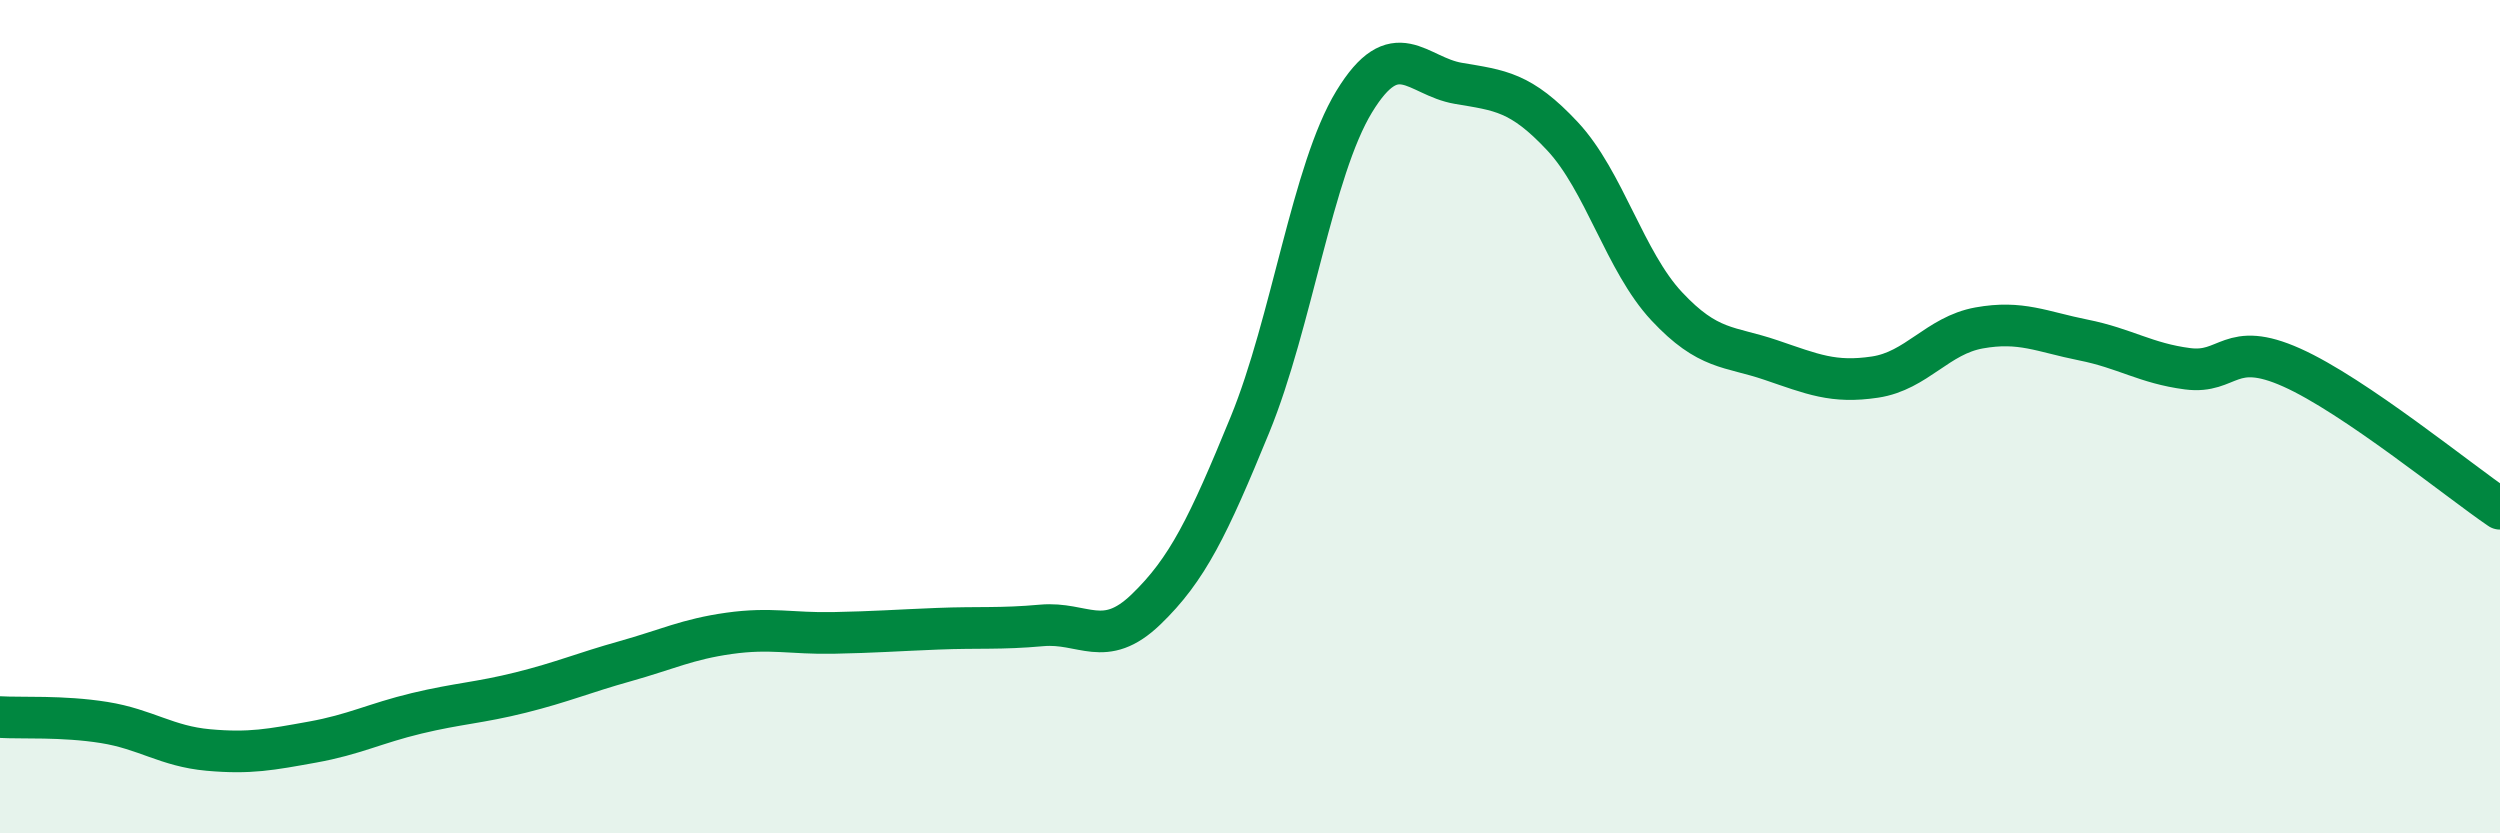
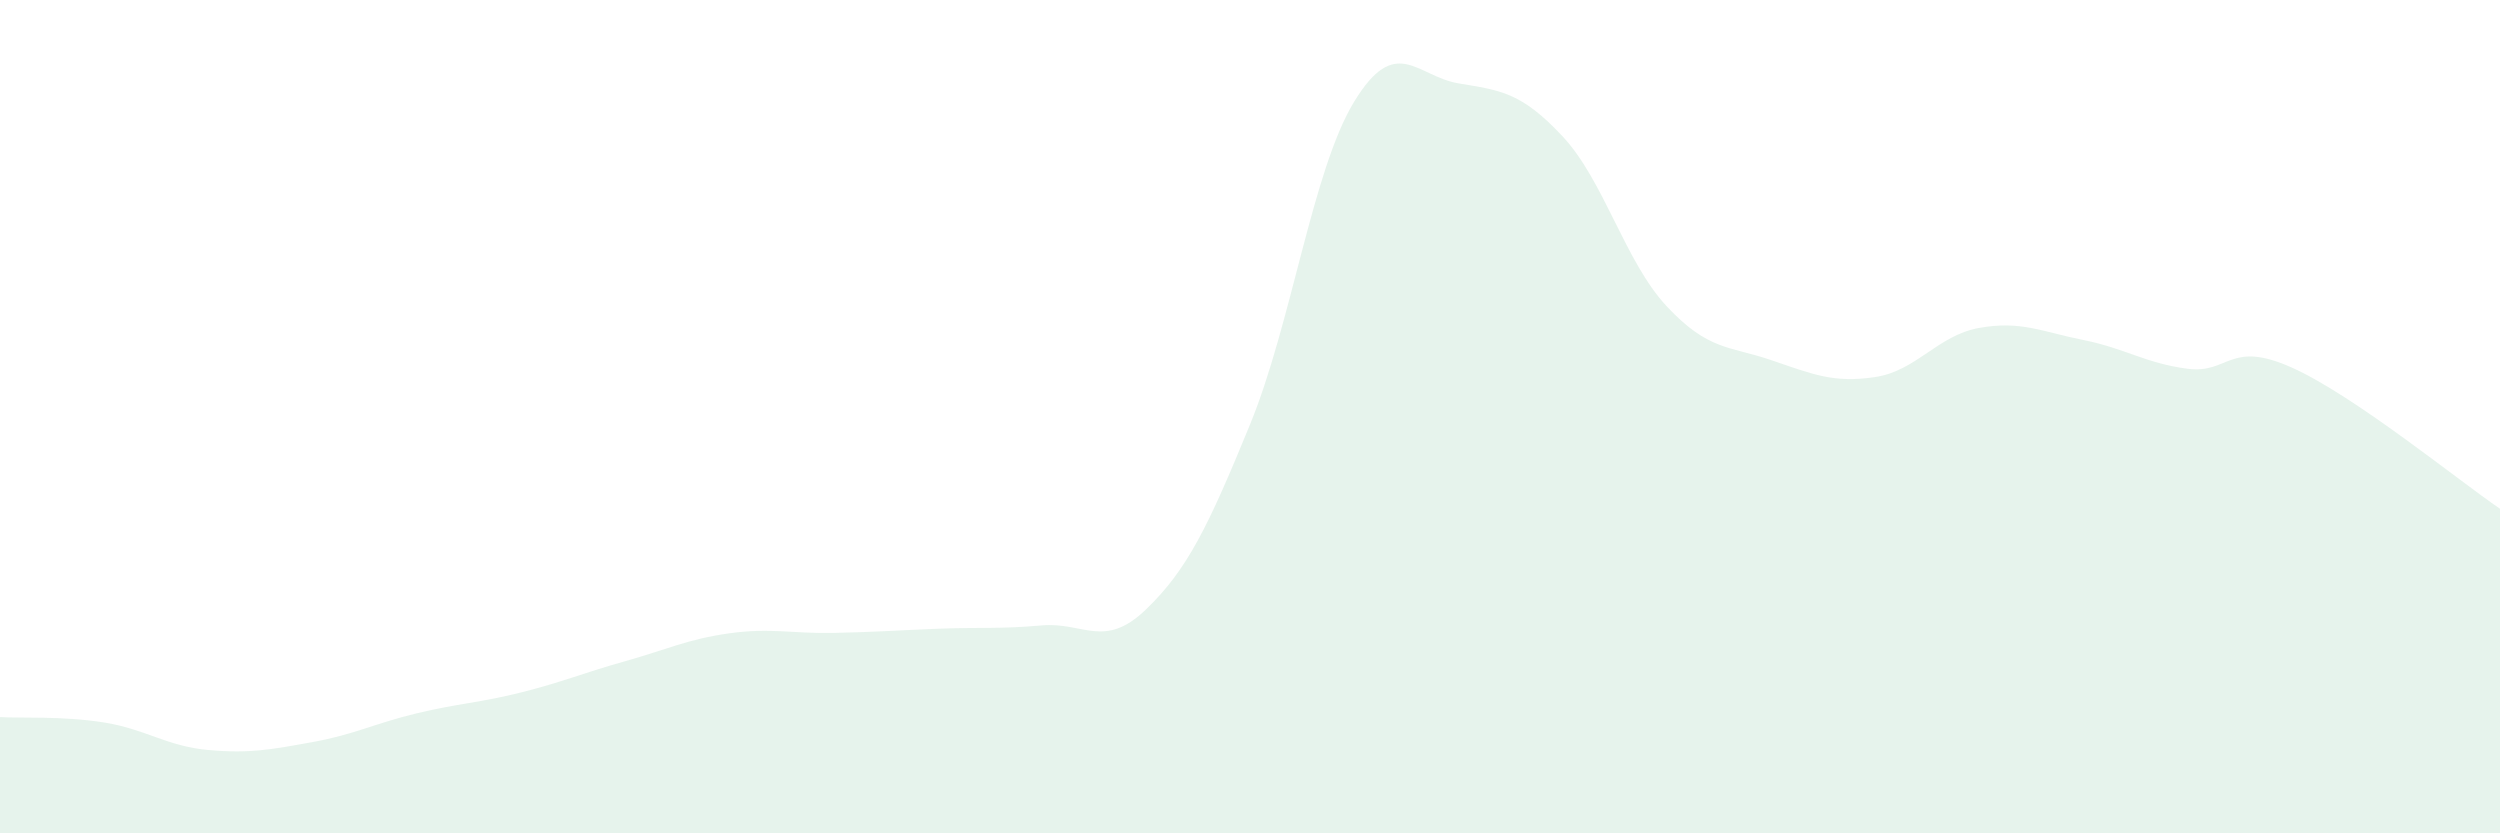
<svg xmlns="http://www.w3.org/2000/svg" width="60" height="20" viewBox="0 0 60 20">
  <path d="M 0,17.21 C 0.5,17.24 1.5,17.18 2.5,17.34 C 3.5,17.5 4,17.91 5,18 C 6,18.09 6.5,17.99 7.5,17.81 C 8.5,17.63 9,17.36 10,17.12 C 11,16.88 11.5,16.87 12.5,16.62 C 13.5,16.37 14,16.15 15,15.87 C 16,15.59 16.5,15.34 17.5,15.2 C 18.5,15.06 19,15.21 20,15.19 C 21,15.17 21.5,15.13 22.5,15.09 C 23.5,15.05 24,15.1 25,15.01 C 26,14.92 26.5,15.59 27.5,14.63 C 28.5,13.67 29,12.63 30,10.19 C 31,7.75 31.5,4.08 32.5,2.44 C 33.5,0.8 34,1.83 35,2 C 36,2.17 36.5,2.2 37.5,3.27 C 38.5,4.34 39,6.28 40,7.35 C 41,8.42 41.5,8.3 42.5,8.64 C 43.5,8.98 44,9.2 45,9.05 C 46,8.9 46.5,8.05 47.5,7.87 C 48.5,7.69 49,7.96 50,8.16 C 51,8.36 51.5,8.72 52.5,8.85 C 53.5,8.98 53.5,8.15 55,8.82 C 56.5,9.49 59,11.53 60,12.21L60 20L0 20Z" fill="#008740" opacity="0.1" stroke-linecap="round" stroke-linejoin="round" />
-   <path d="M 0,17.21 C 0.5,17.24 1.5,17.18 2.5,17.34 C 3.5,17.5 4,17.91 5,18 C 6,18.09 6.5,17.99 7.5,17.81 C 8.5,17.63 9,17.36 10,17.12 C 11,16.88 11.5,16.87 12.5,16.62 C 13.5,16.37 14,16.15 15,15.87 C 16,15.59 16.5,15.34 17.5,15.2 C 18.5,15.06 19,15.21 20,15.19 C 21,15.17 21.5,15.13 22.5,15.09 C 23.5,15.05 24,15.1 25,15.01 C 26,14.92 26.5,15.59 27.5,14.63 C 28.5,13.67 29,12.63 30,10.19 C 31,7.75 31.5,4.08 32.5,2.44 C 33.5,0.8 34,1.83 35,2 C 36,2.17 36.5,2.2 37.5,3.27 C 38.5,4.34 39,6.28 40,7.35 C 41,8.42 41.5,8.3 42.5,8.64 C 43.5,8.98 44,9.2 45,9.05 C 46,8.9 46.5,8.05 47.5,7.87 C 48.5,7.69 49,7.96 50,8.16 C 51,8.36 51.5,8.72 52.5,8.85 C 53.5,8.98 53.5,8.15 55,8.82 C 56.5,9.49 59,11.53 60,12.21" stroke="#008740" stroke-width="1" fill="none" stroke-linecap="round" stroke-linejoin="round" />
</svg>